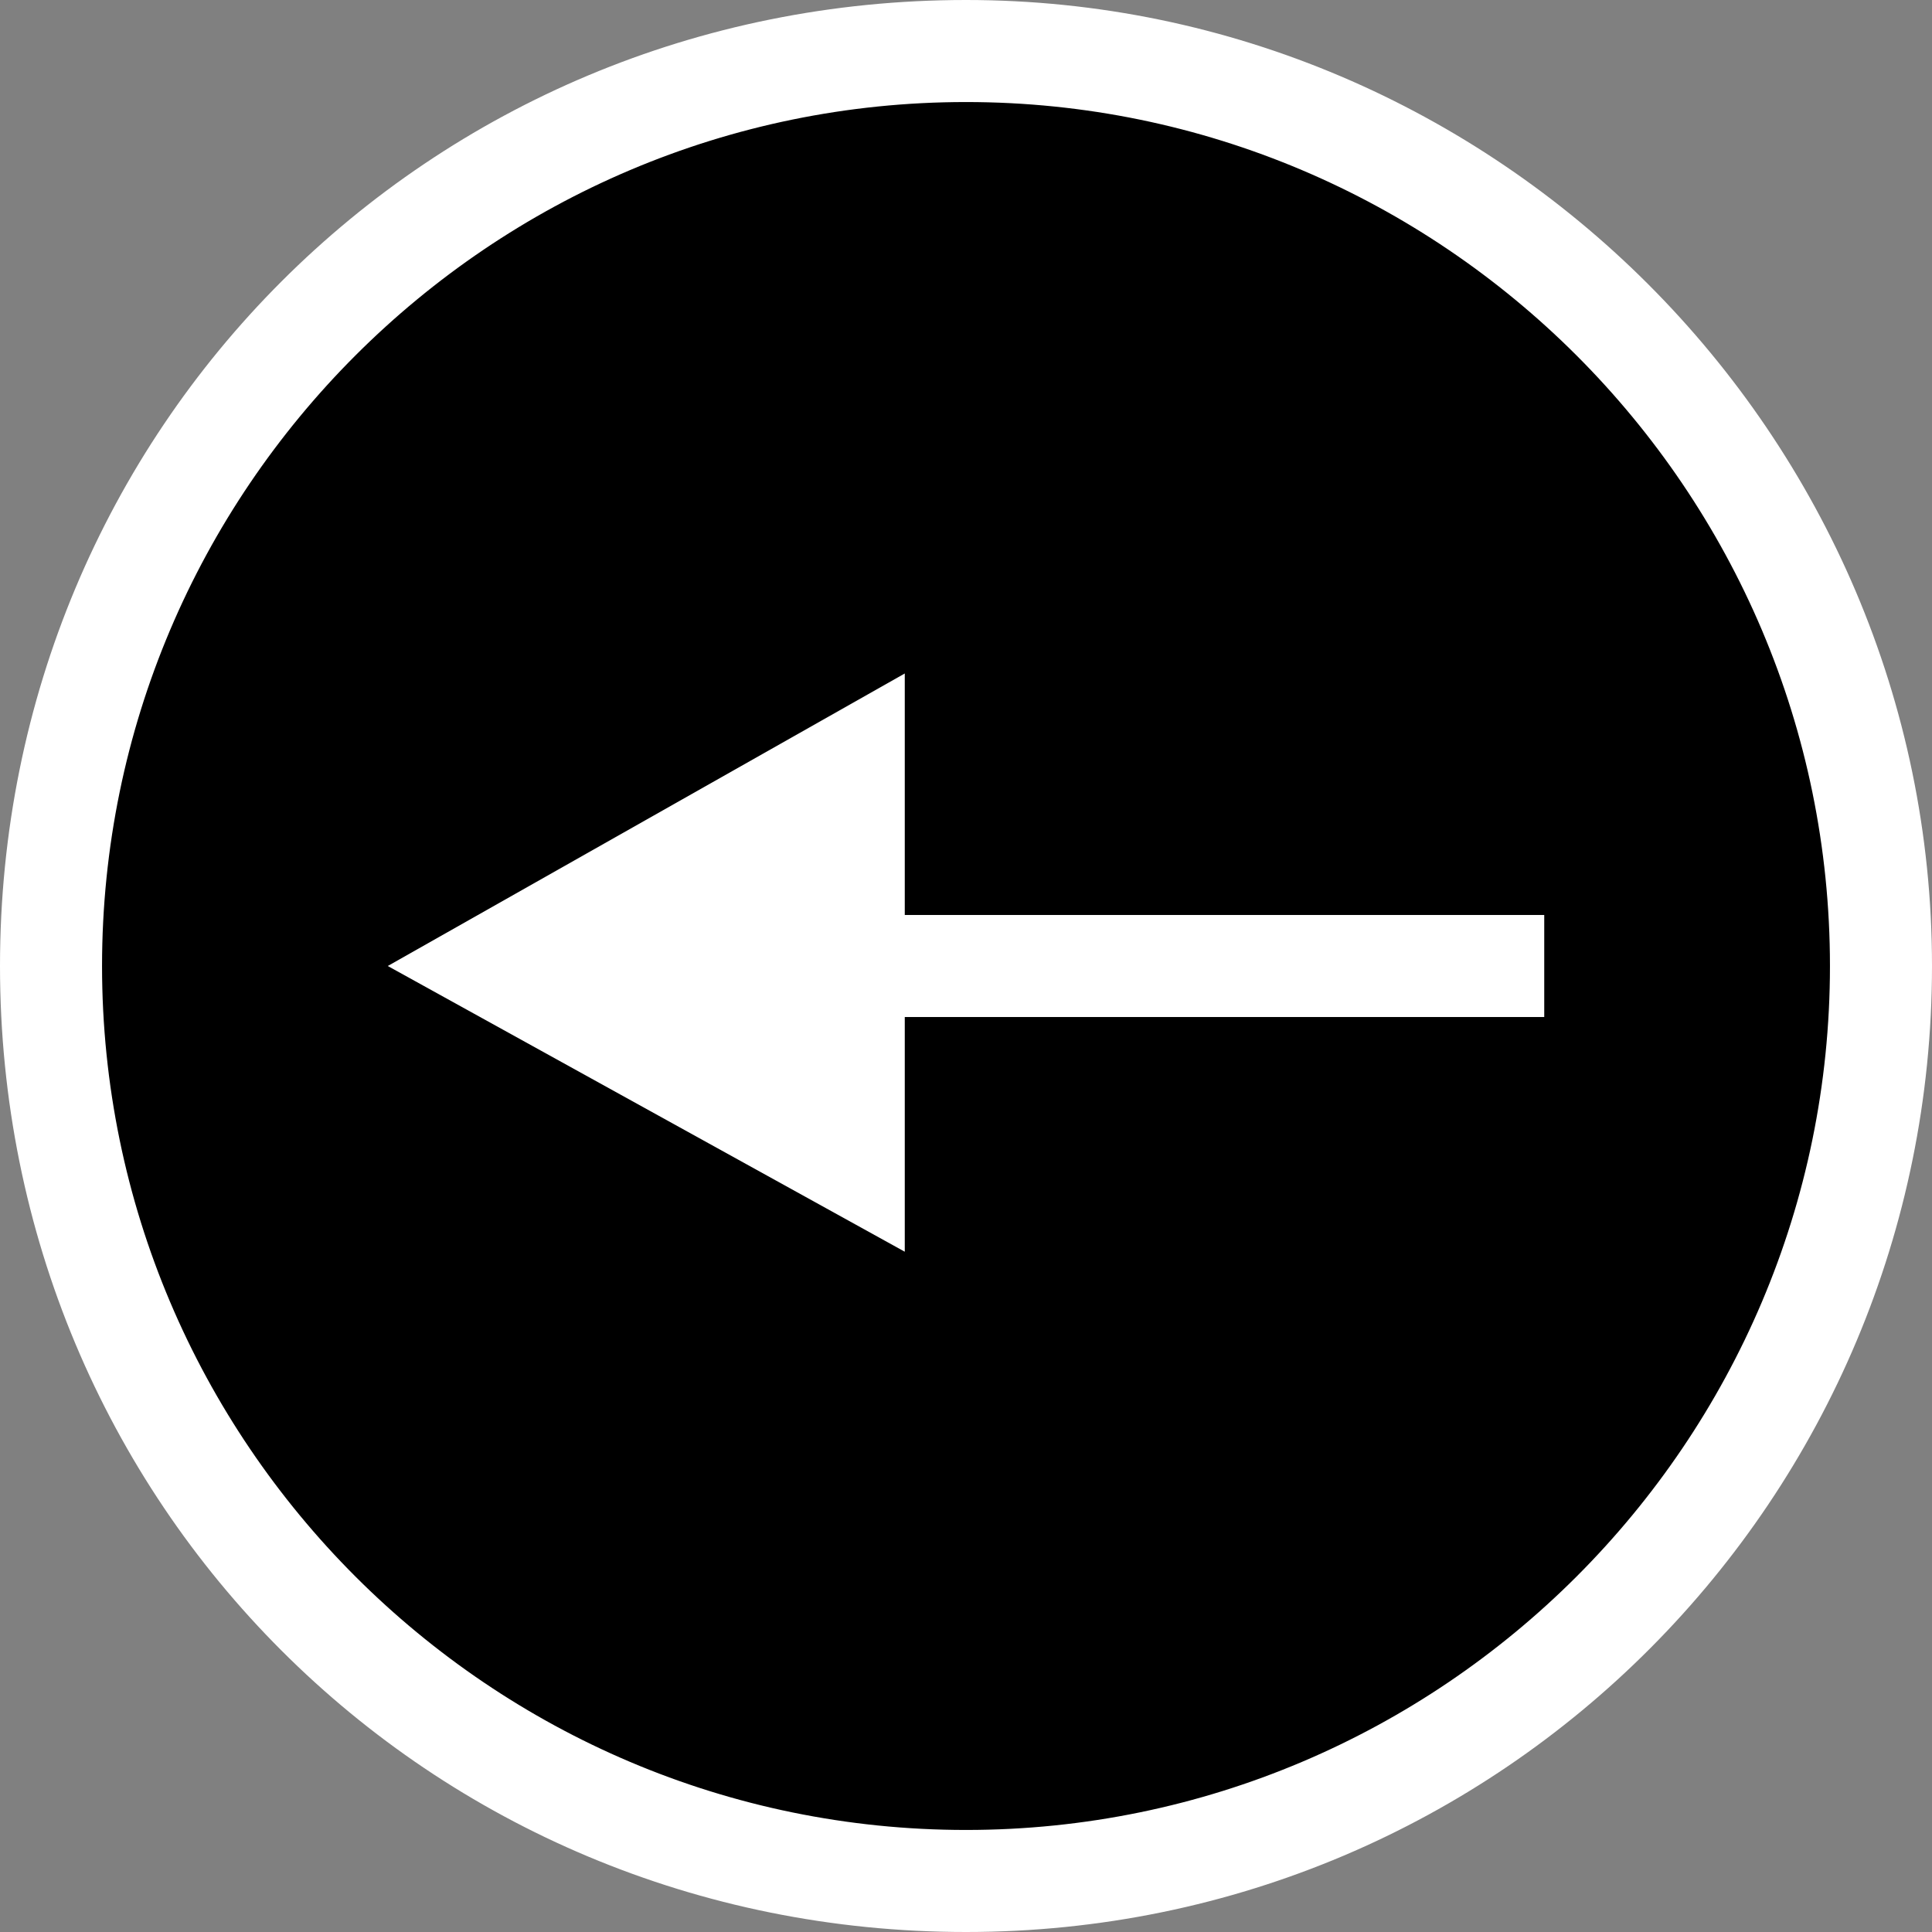
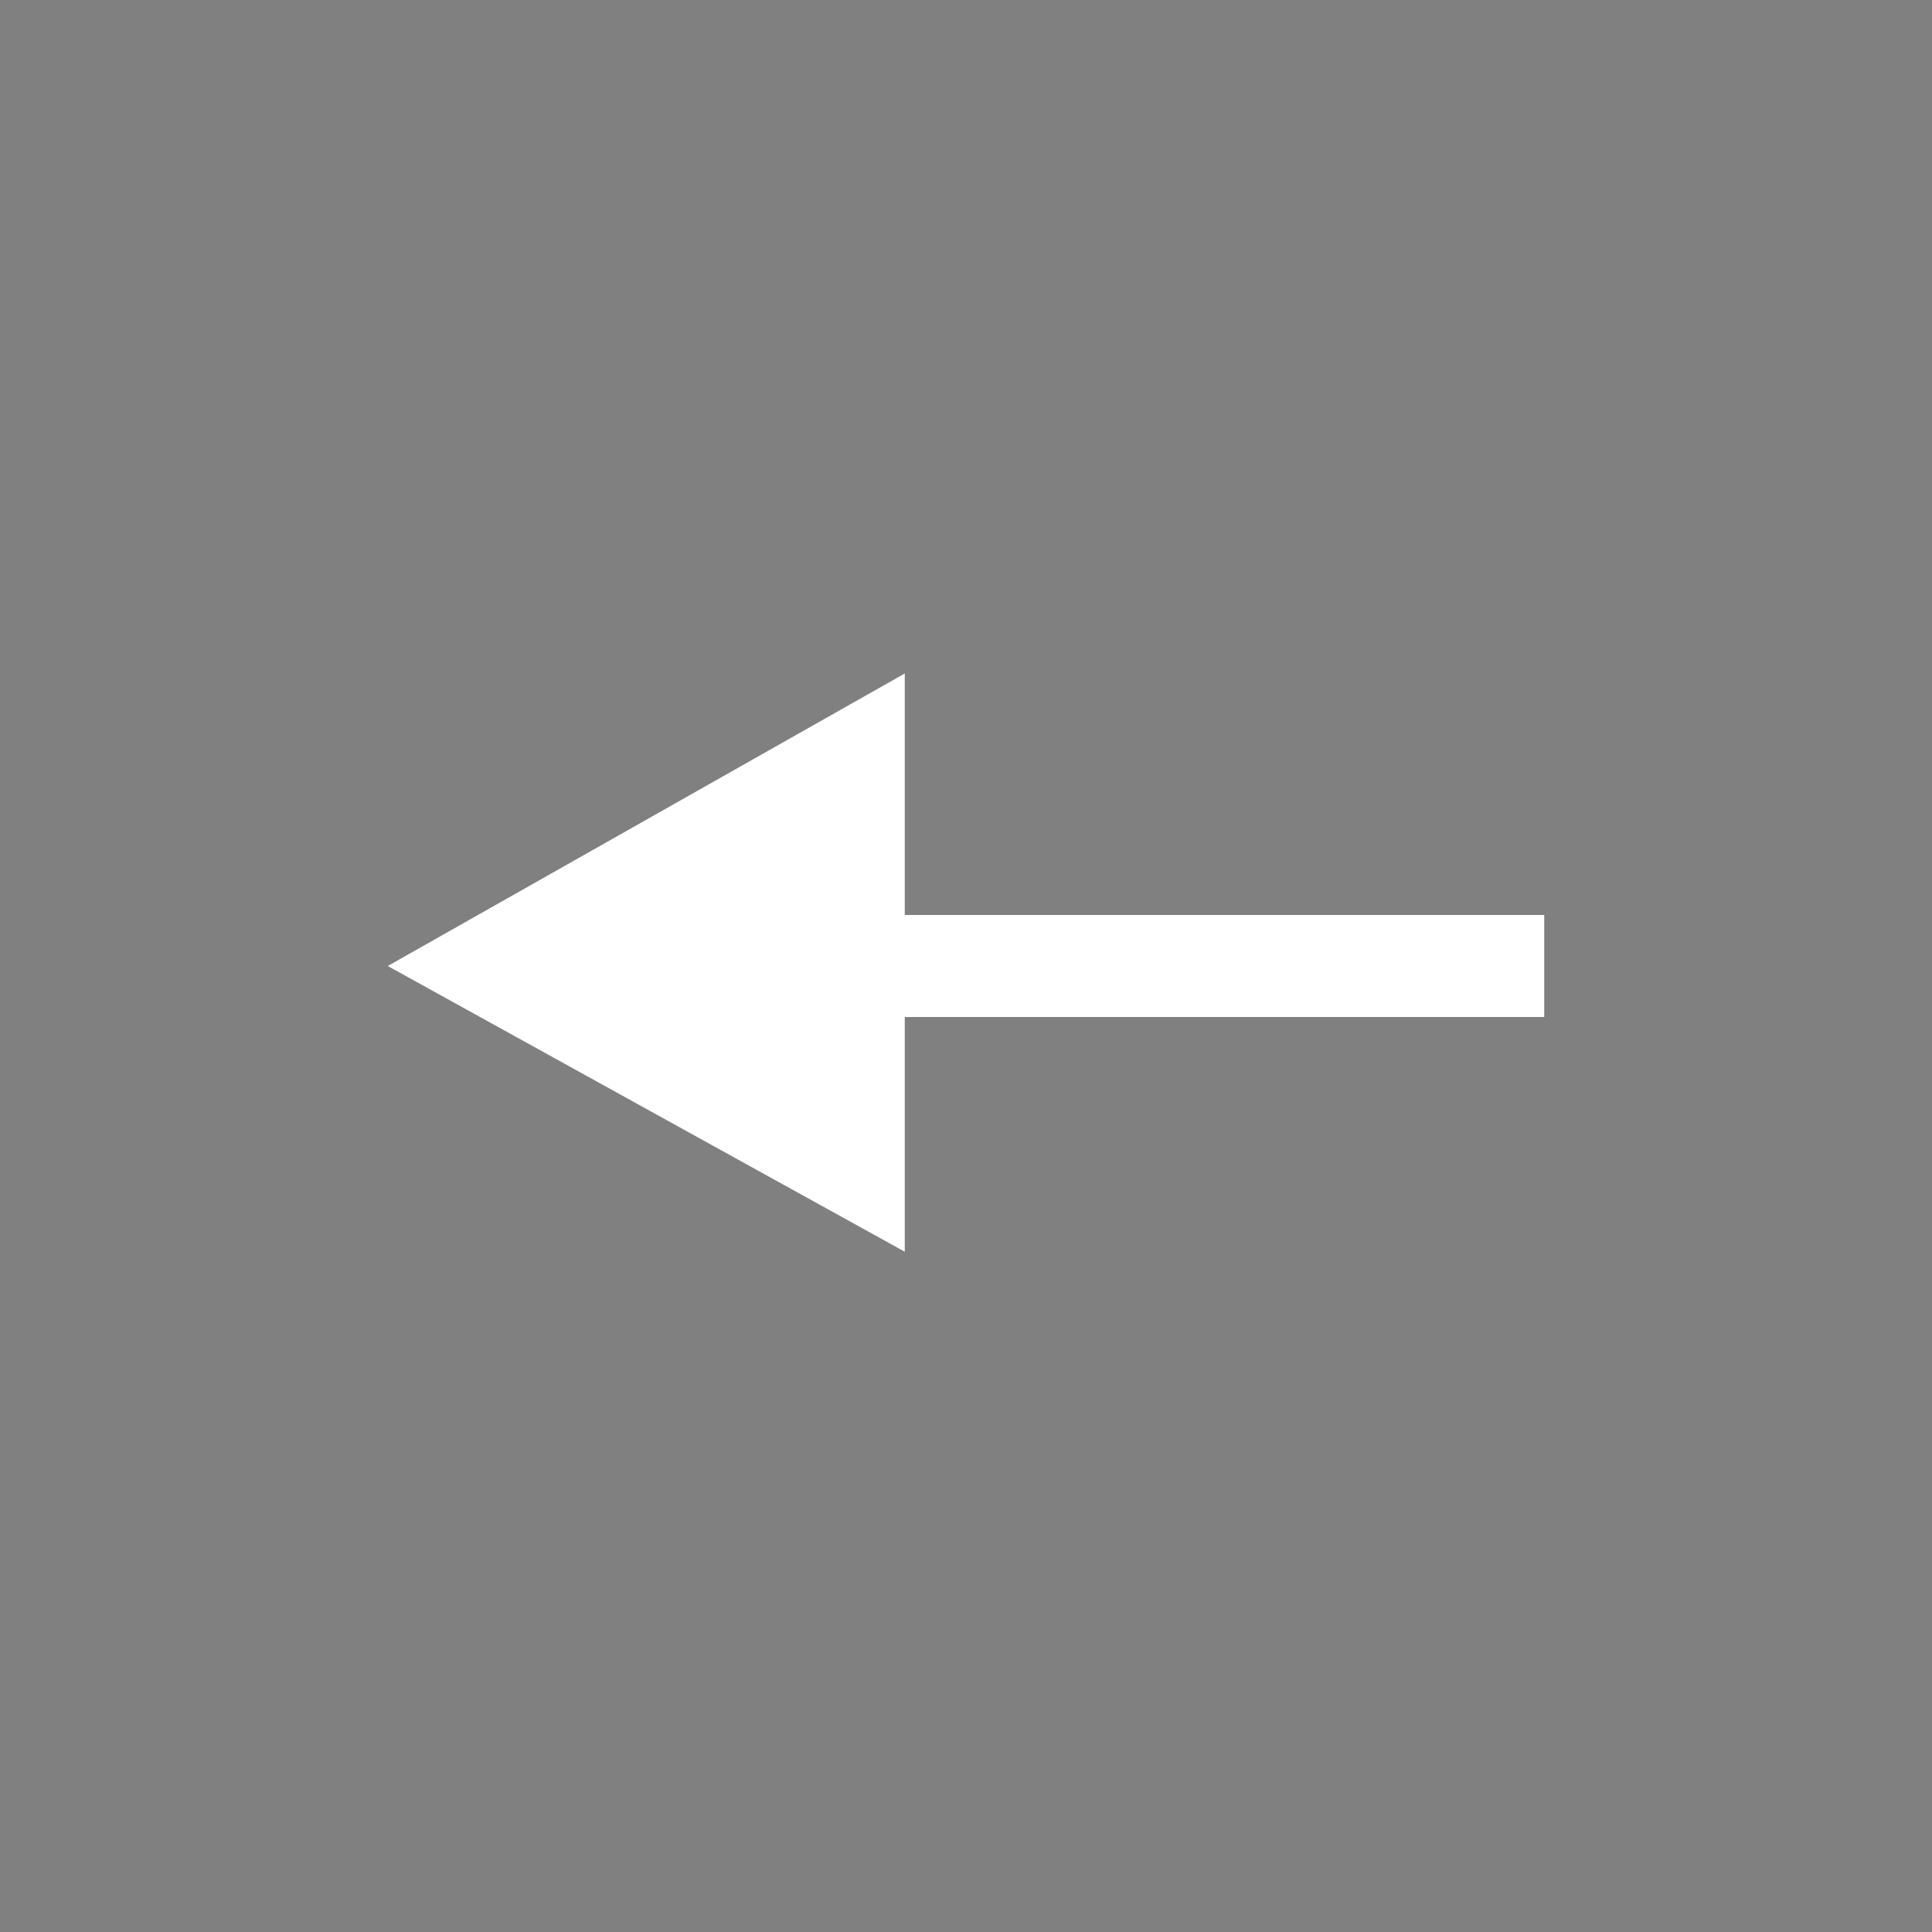
<svg xmlns="http://www.w3.org/2000/svg" version="1.1" id="Layer_1" x="0px" y="0px" viewBox="0 0 28.4 28.4" enable-background="new 0 0 28.4 28.4" xml:space="preserve">
  <rect x="0" y="0" width="28.4" height="28.4" fill="#808080" stroke="none" />
  <g>
-     <path d="M14.2,27.6c-7.4,0-13.4-6-13.4-13.4s6-13.4,13.4-13.4s13.4,6,13.4,13.4S21.6,27.6,14.2,27.6z" />
-     <path fill="#FFFFFF" d="M14.2,1.5c7,0,12.7,5.7,12.7,12.7s-5.7,12.7-12.7,12.7S1.5,21.2,1.5,14.2S7.2,1.5,14.2,1.5 M14.2,0   C6.3,0,0,6.3,0,14.2s6.3,14.2,14.2,14.2S28.4,22,28.4,14.2S22,0,14.2,0L14.2,0z" />
-   </g>
+     </g>
  <polygon fill="#FFFFFF" points="13.3,9.9 5.7,14.2 13.3,18.4 " />
  <line fill="none" stroke="#FFFFFF" stroke-width="1.5" stroke-miterlimit="10" x1="9.5" y1="14.2" x2="22.7" y2="14.2" />
</svg>